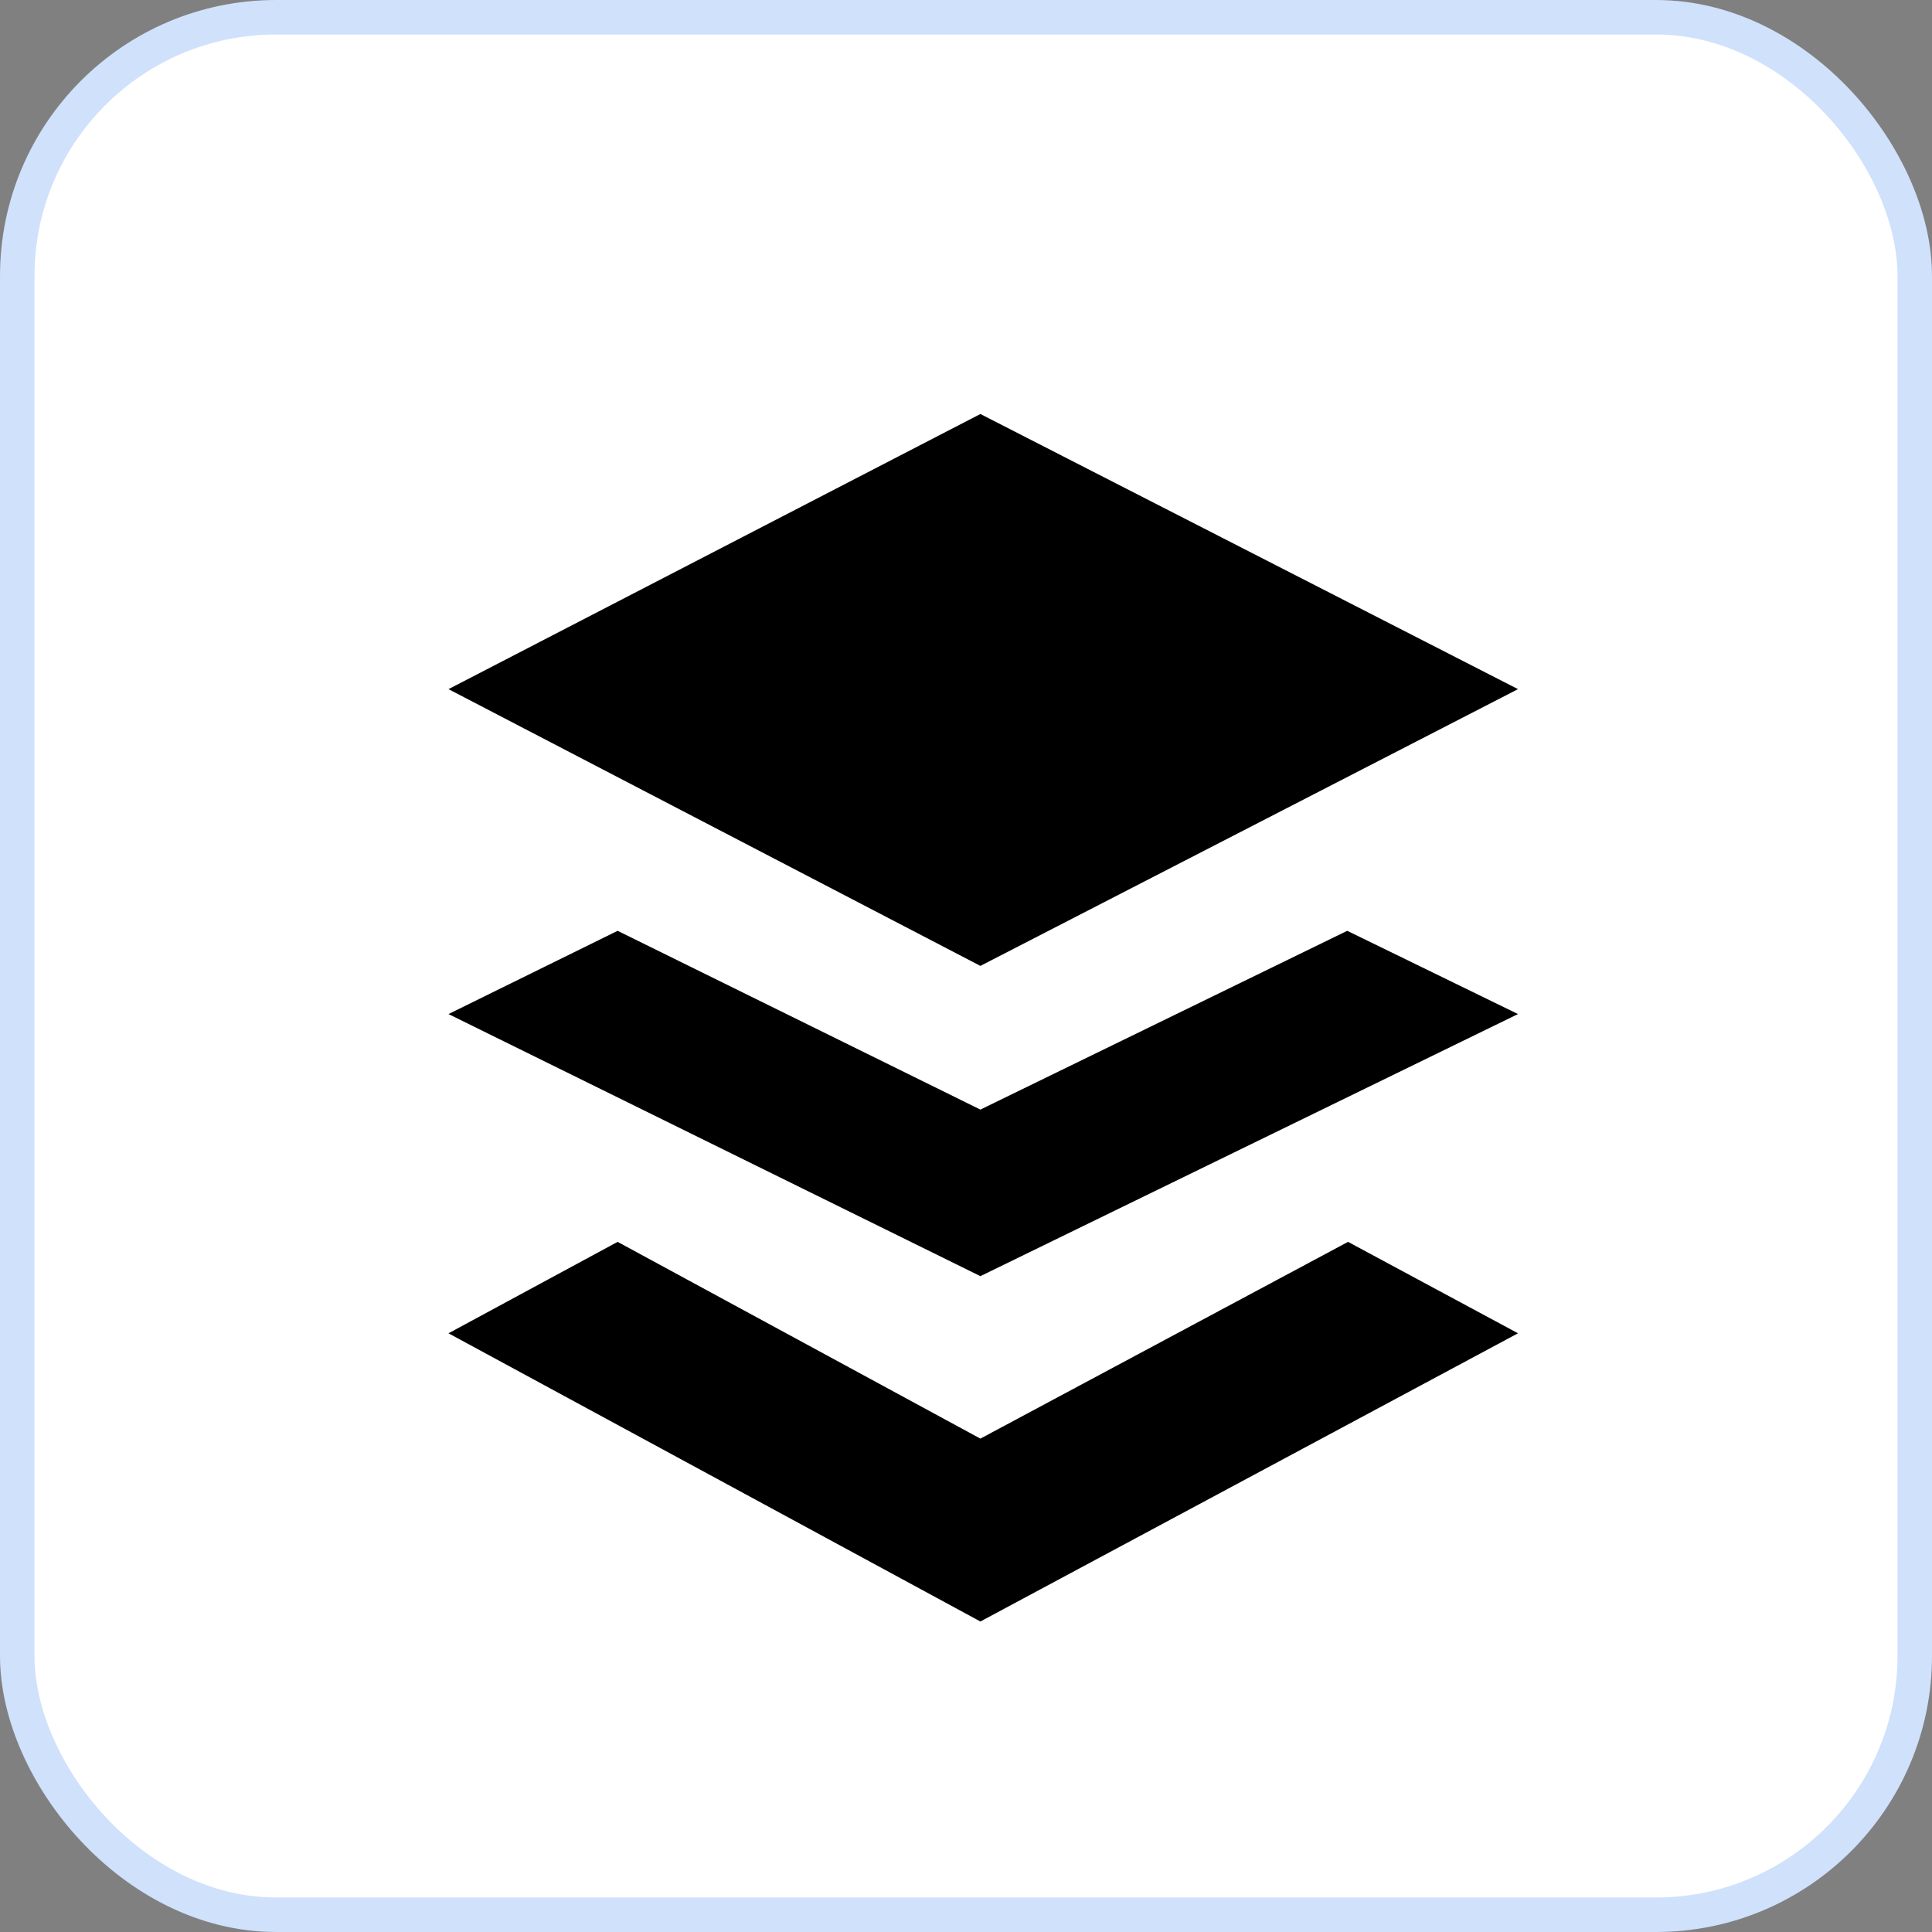
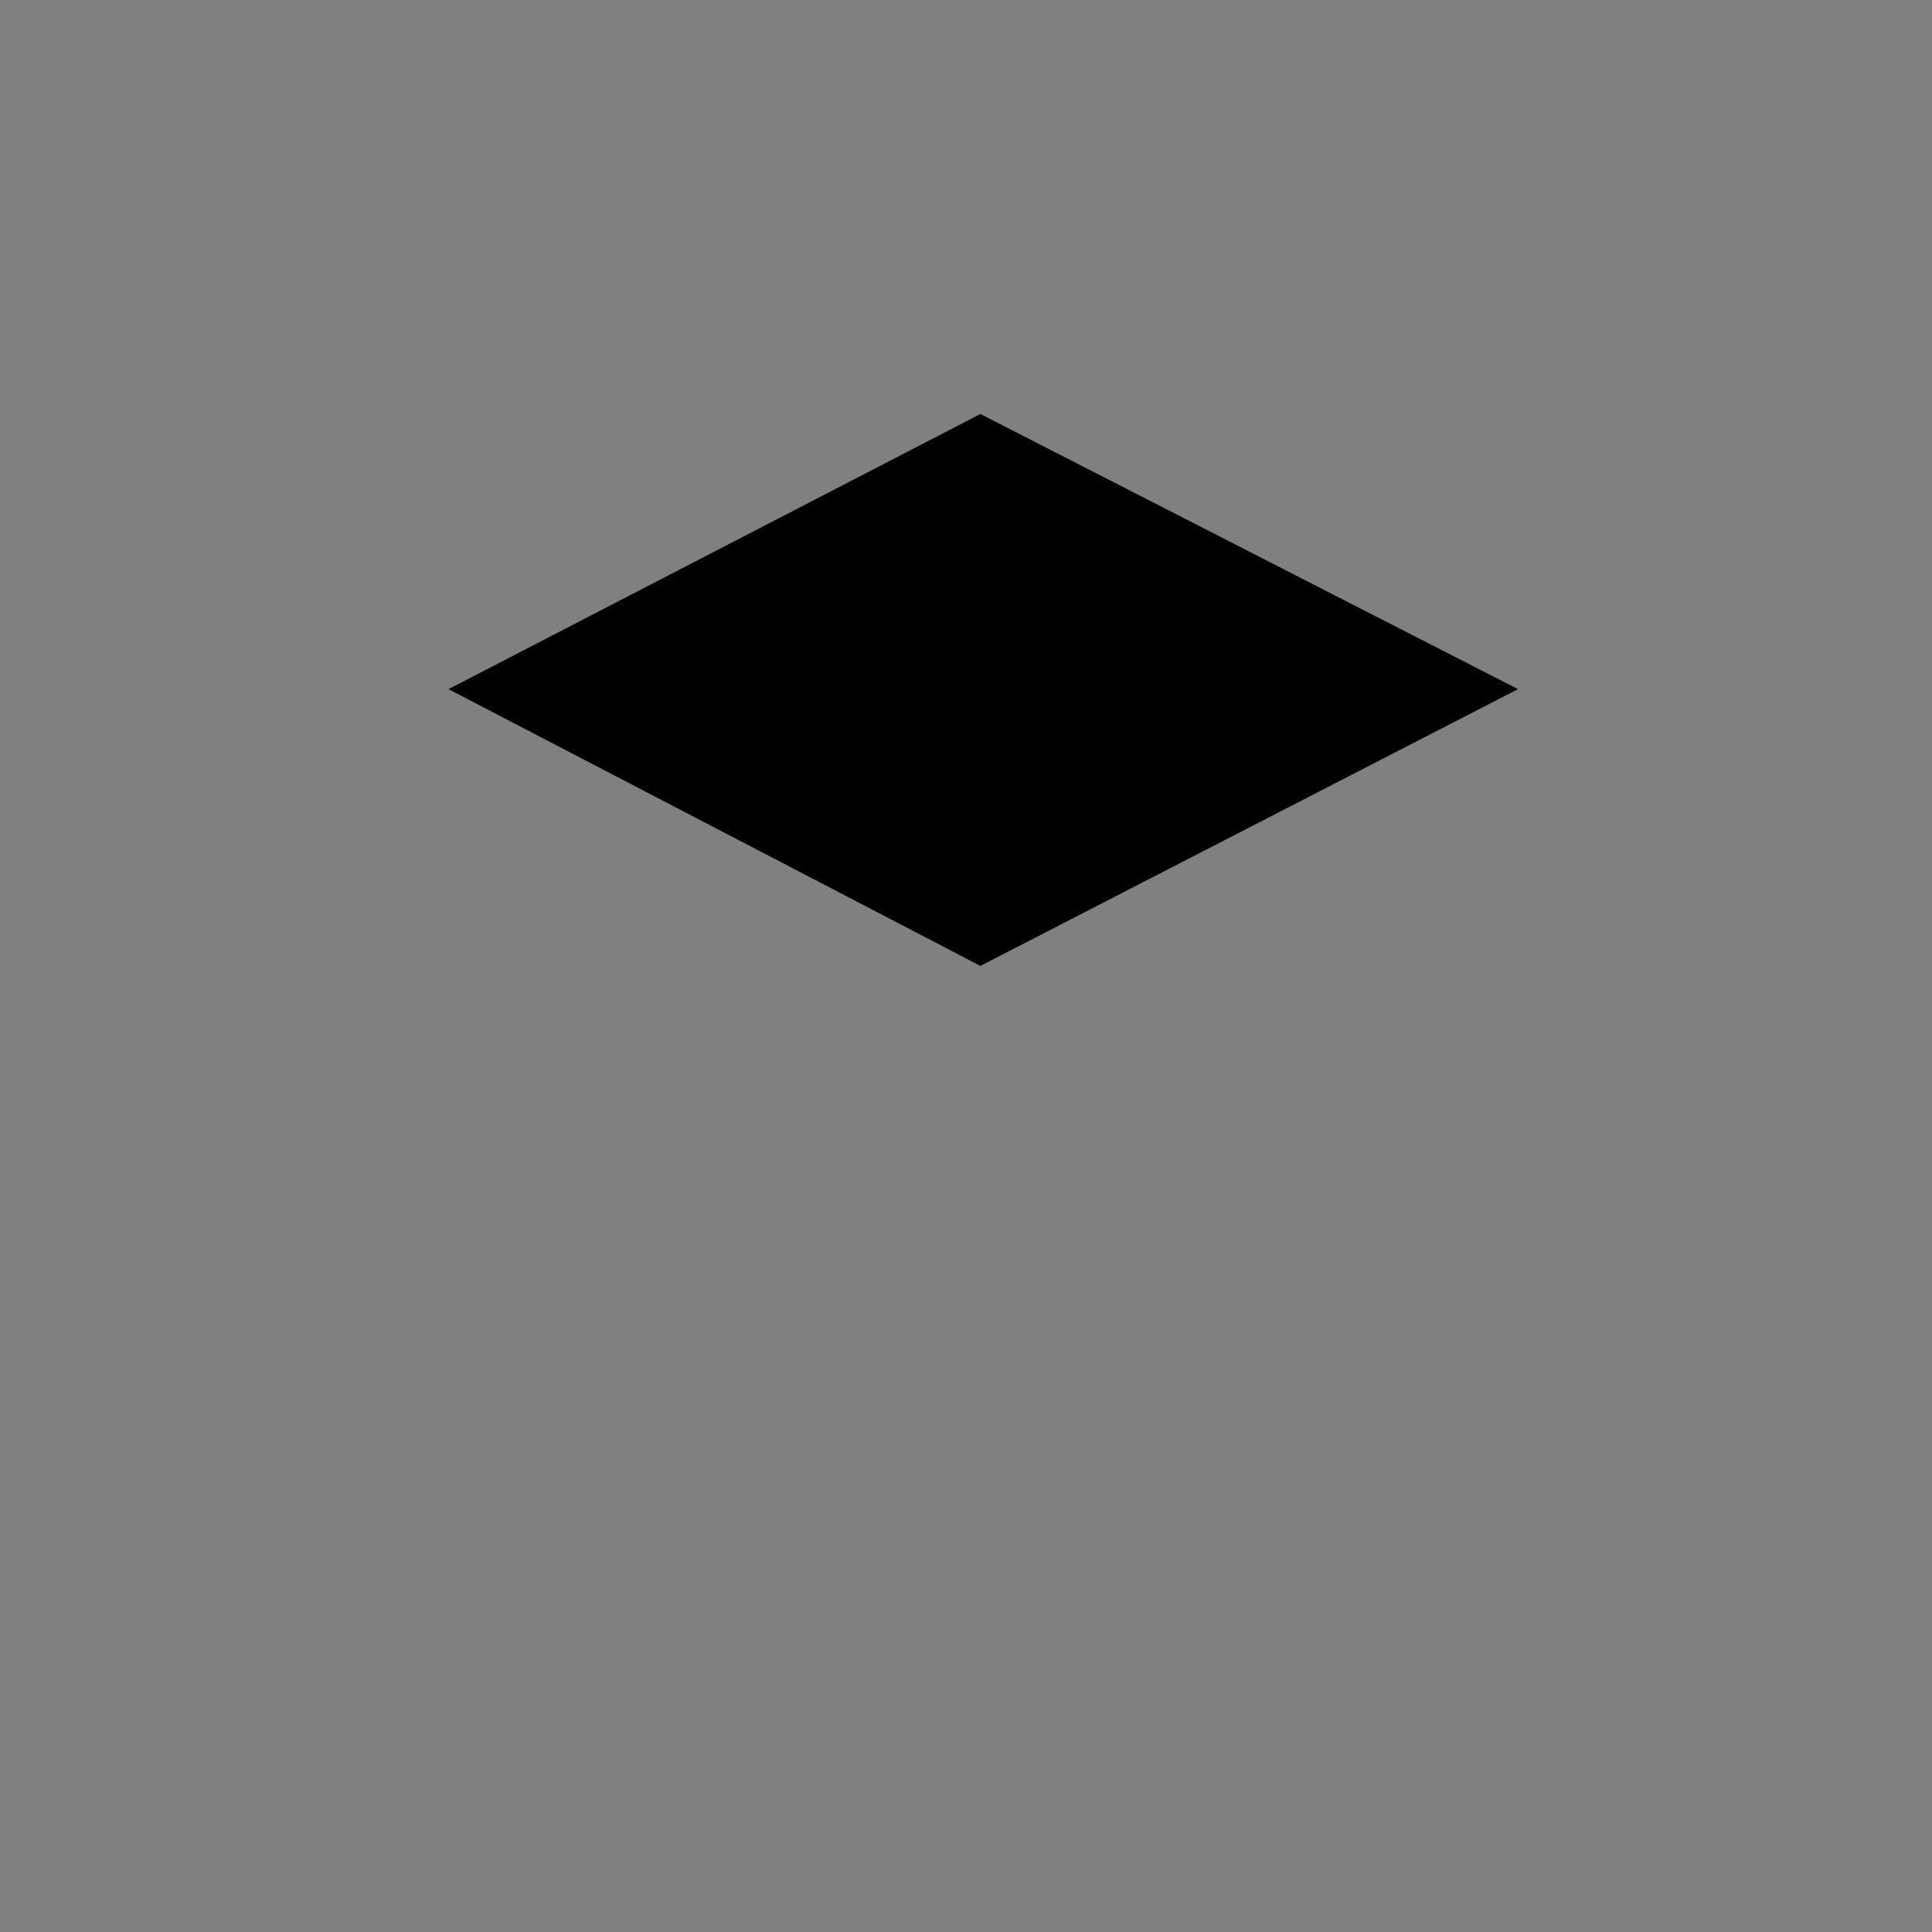
<svg xmlns="http://www.w3.org/2000/svg" width="56" height="56" viewBox="0 0 56 56" fill="none">
  <rect x="0" y="0" width="56" height="56" fill="#808080" stroke="none" />
-   <rect x="0.5" y="0.5" width="55" height="55" rx="7.5" fill="white" stroke="#CFE1FB" />
  <path d="M28.417 12L13 19.975L28.417 27.997L44 19.975L28.417 12Z" fill="black" />
-   <path d="M17.902 35.996L28.417 41.699L39.074 35.996L44 38.646L28.417 47L13 38.646L17.902 35.996Z" fill="black" />
-   <path d="M28.417 32.162L17.902 26.98L13 29.393L28.417 36.99L44 29.393L39.05 26.98L28.417 32.162Z" fill="black" />
</svg>